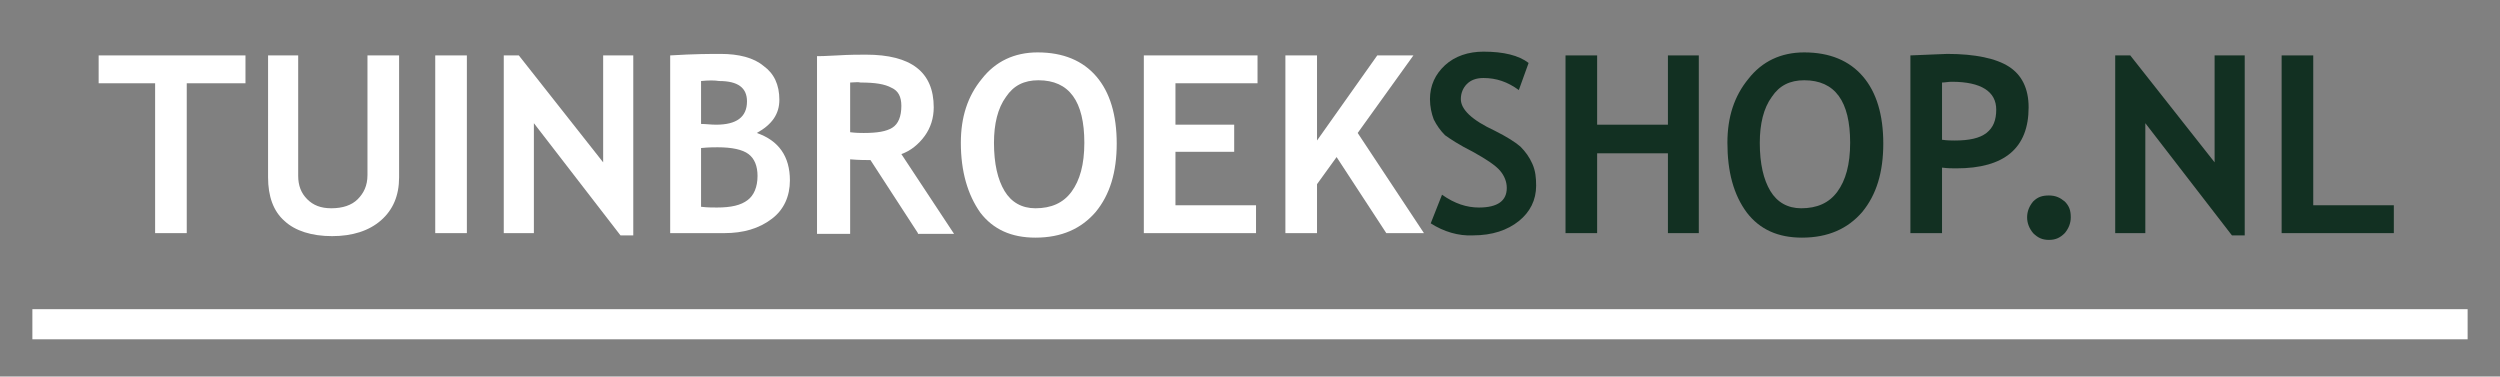
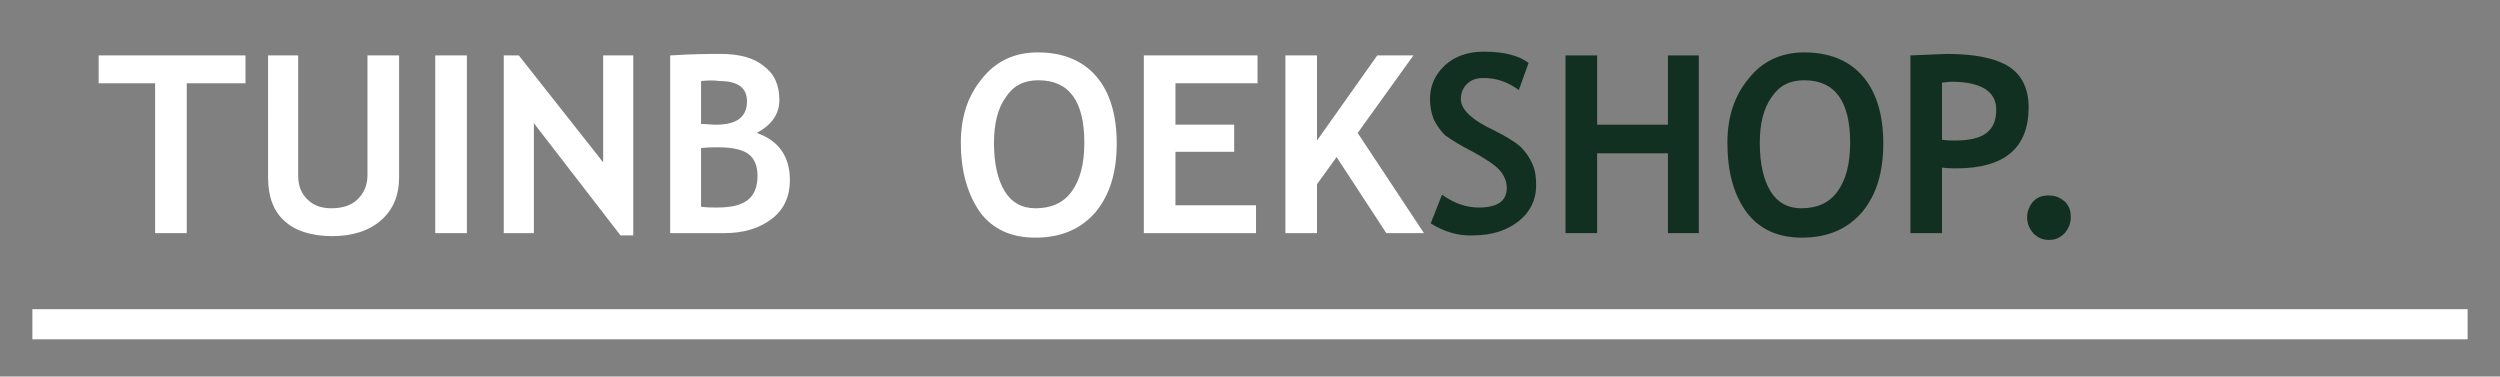
<svg xmlns="http://www.w3.org/2000/svg" version="1.1" id="Laag_1" x="0px" y="0px" viewBox="0 0 332 50" style="enable-background:new 0 0 332 50;" xml:space="preserve">
  <rect x="0" y="0" width="332" height="50" fill="#808080" stroke="none" />
  <style type="text/css">
	.st0{enable-background:new    ;}
	.st1{fill:#FFFFFF;}
	.st2{fill:#123022;}
	.st3{fill:none;stroke:#FFFFFF;stroke-width:4;}
</style>
  <g id="Group_104" transform="translate(-89.5 -266.841)">
    <g class="st0">
      <path class="st1" d="M114.3,277.9v19.9h-4.2v-19.9h-7.5v-3.7h19.5v3.7H114.3z" />
      <path class="st1" d="M124.9,274.2h4.2v16c0,1.3,0.4,2.3,1.2,3.1s1.8,1.2,3.2,1.2c1.5,0,2.7-0.4,3.5-1.2c0.8-0.8,1.3-1.8,1.3-3.2    v-15.9h4.2v16.2c0,2.4-0.8,4.3-2.4,5.7c-1.6,1.4-3.8,2.1-6.5,2.1c-2.7,0-4.9-0.7-6.3-2c-1.5-1.3-2.2-3.3-2.2-5.8V274.2z" />
      <path class="st1" d="M147.3,297.8v-23.6h4.2v23.6H147.3z" />
      <path class="st1" d="M171.9,298.1l-11.5-14.9v14.6h-4v-23.6h2l11.2,14.2v-14.2h4v23.9H171.9z" />
      <path class="st1" d="M185.7,297.8h-7.2v-23.6c3.2-0.2,5.4-0.2,6.7-0.2c2.4,0,4.4,0.5,5.7,1.6c1.4,1,2.1,2.5,2.1,4.5    c0,1.9-1,3.3-3,4.4c2.9,1,4.4,3.1,4.4,6.3c0,2.1-0.8,3.9-2.4,5.1C190.3,297.2,188.2,297.8,185.7,297.8z M182.6,277.6v5.7    c0.6,0,1.3,0.1,2,0.1c2.7,0,4.1-1,4.1-3.1c0-1.8-1.2-2.7-3.7-2.7C184.4,277.5,183.6,277.5,182.6,277.6z M182.6,286.5v7.8    c0.8,0.1,1.5,0.1,2.1,0.1c1.9,0,3.2-0.3,4.1-1c0.8-0.6,1.3-1.7,1.3-3.2c0-1.3-0.4-2.3-1.2-2.9s-2.2-0.9-4.1-0.9    C184.3,286.4,183.6,286.4,182.6,286.5z" />
-       <path class="st1" d="M211.4,297.8l-6.3-9.7c-0.6,0-1.5,0-2.7-0.1v9.9h-4.4v-23.6c0.2,0,1.1,0,2.7-0.1c1.6-0.1,2.9-0.1,3.8-0.1    c6,0,9,2.3,9,7c0,1.4-0.4,2.7-1.2,3.8s-1.9,2-3.1,2.4l7,10.6H211.4z M202.4,277.8v6.6c0.8,0.1,1.4,0.1,1.8,0.1    c1.8,0,3-0.2,3.8-0.7c0.8-0.5,1.2-1.5,1.2-2.9c0-1.2-0.4-2-1.3-2.4c-0.9-0.5-2.2-0.7-4.1-0.7C203.4,277.7,202.9,277.8,202.4,277.8    z" />
      <path class="st1" d="M217.1,285.8c0-3.4,0.9-6.2,2.8-8.5c1.8-2.3,4.3-3.5,7.4-3.5c3.4,0,6,1.1,7.8,3.2s2.7,5.1,2.7,8.9    s-0.9,6.8-2.8,9.1c-1.9,2.2-4.5,3.4-8,3.4c-3.2,0-5.6-1.1-7.3-3.3C218,292.7,217.1,289.6,217.1,285.8z M221.5,285.8    c0,2.8,0.5,4.9,1.4,6.4c0.9,1.5,2.3,2.3,4.1,2.3c2.1,0,3.7-0.7,4.8-2.2c1.1-1.5,1.7-3.6,1.7-6.5c0-5.5-2-8.3-6.1-8.3    c-1.9,0-3.3,0.7-4.3,2.2C222,281.2,221.5,283.3,221.5,285.8z" />
      <path class="st1" d="M245.6,277.9v5.5h7.8v3.6h-7.8v7.1h10.7v3.7h-14.9v-23.6h15.1v3.7H245.6z" />
      <path class="st1" d="M273.6,297.8l-6.6-10.1l-2.6,3.6v6.5h-4.2v-23.6h4.2v11.3l8-11.3h4.8l-7.4,10.3l8.8,13.3H273.6z" />
    </g>
    <g class="st0">
      <path class="st2" d="M279.5,296.5l1.5-3.8c1.7,1.2,3.3,1.7,4.9,1.7c2.5,0,3.7-0.9,3.7-2.6c0-0.8-0.3-1.6-0.9-2.3    c-0.6-0.7-1.8-1.5-3.6-2.5c-1.8-0.9-3-1.7-3.7-2.2c-0.6-0.6-1.1-1.3-1.5-2.1c-0.3-0.8-0.5-1.7-0.5-2.7c0-1.8,0.7-3.3,2-4.5    c1.3-1.2,3.1-1.8,5.1-1.8c2.7,0,4.7,0.5,6,1.5l-1.3,3.6c-1.5-1.1-3-1.6-4.7-1.6c-1,0-1.7,0.3-2.2,0.8c-0.5,0.5-0.8,1.2-0.8,2    c0,1.4,1.5,2.8,4.5,4.2c1.6,0.8,2.7,1.5,3.4,2.1c0.7,0.7,1.2,1.4,1.6,2.3s0.5,1.8,0.5,2.9c0,1.9-0.8,3.5-2.3,4.7    c-1.5,1.2-3.5,1.9-6.1,1.9C283.2,298.2,281.2,297.6,279.5,296.5z" />
      <path class="st2" d="M311,297.8v-10.6h-9.4v10.6h-4.2v-23.6h4.2v9.2h9.4v-9.2h4.1v23.6H311z" />
      <path class="st2" d="M318.9,285.8c0-3.4,0.9-6.2,2.8-8.5c1.8-2.3,4.3-3.5,7.4-3.5c3.4,0,6,1.1,7.8,3.2s2.7,5.1,2.7,8.9    s-0.9,6.8-2.8,9.1c-1.9,2.2-4.5,3.4-8,3.4c-3.2,0-5.6-1.1-7.3-3.3C319.7,292.7,318.9,289.6,318.9,285.8z M323.2,285.8    c0,2.8,0.5,4.9,1.4,6.4c0.9,1.5,2.3,2.3,4.1,2.3c2.1,0,3.7-0.7,4.8-2.2c1.1-1.5,1.7-3.6,1.7-6.5c0-5.5-2-8.3-6.1-8.3    c-1.9,0-3.3,0.7-4.3,2.2C323.7,281.2,323.2,283.3,323.2,285.8z" />
      <path class="st2" d="M347.4,289.1v8.7h-4.2v-23.6c2.8-0.1,4.4-0.2,4.9-0.2c3.7,0,6.5,0.6,8.2,1.7c1.7,1.1,2.6,2.9,2.6,5.4    c0,5.4-3.2,8.1-9.6,8.1C348.8,289.2,348.2,289.2,347.4,289.1z M347.4,277.8v7.6c0.7,0.1,1.3,0.1,1.7,0.1c1.9,0,3.3-0.3,4.2-1    s1.3-1.7,1.3-3.1c0-2.4-2-3.7-5.9-3.7C348.2,277.7,347.8,277.8,347.4,277.8z" />
      <path class="st2" d="M358.7,295.7c0-0.8,0.3-1.5,0.8-2.1c0.6-0.6,1.2-0.8,2.1-0.8s1.5,0.3,2.1,0.8c0.6,0.6,0.8,1.2,0.8,2.1    c0,0.8-0.3,1.5-0.8,2.1c-0.6,0.6-1.2,0.9-2.1,0.9s-1.5-0.3-2.1-0.9C359,297.2,358.7,296.5,358.7,295.7z" />
-       <path class="st2" d="M385.9,298.1l-11.5-14.9v14.6h-4v-23.6h2l11.2,14.2v-14.2h4v23.9H385.9z" />
-       <path class="st2" d="M392.5,297.8v-23.6h4.2v19.9h10.7v3.7H392.5z" />
    </g>
    <line id="Line_5" class="st3" x1="93.8" y1="309.9" x2="417.2" y2="309.9" />
  </g>
</svg>